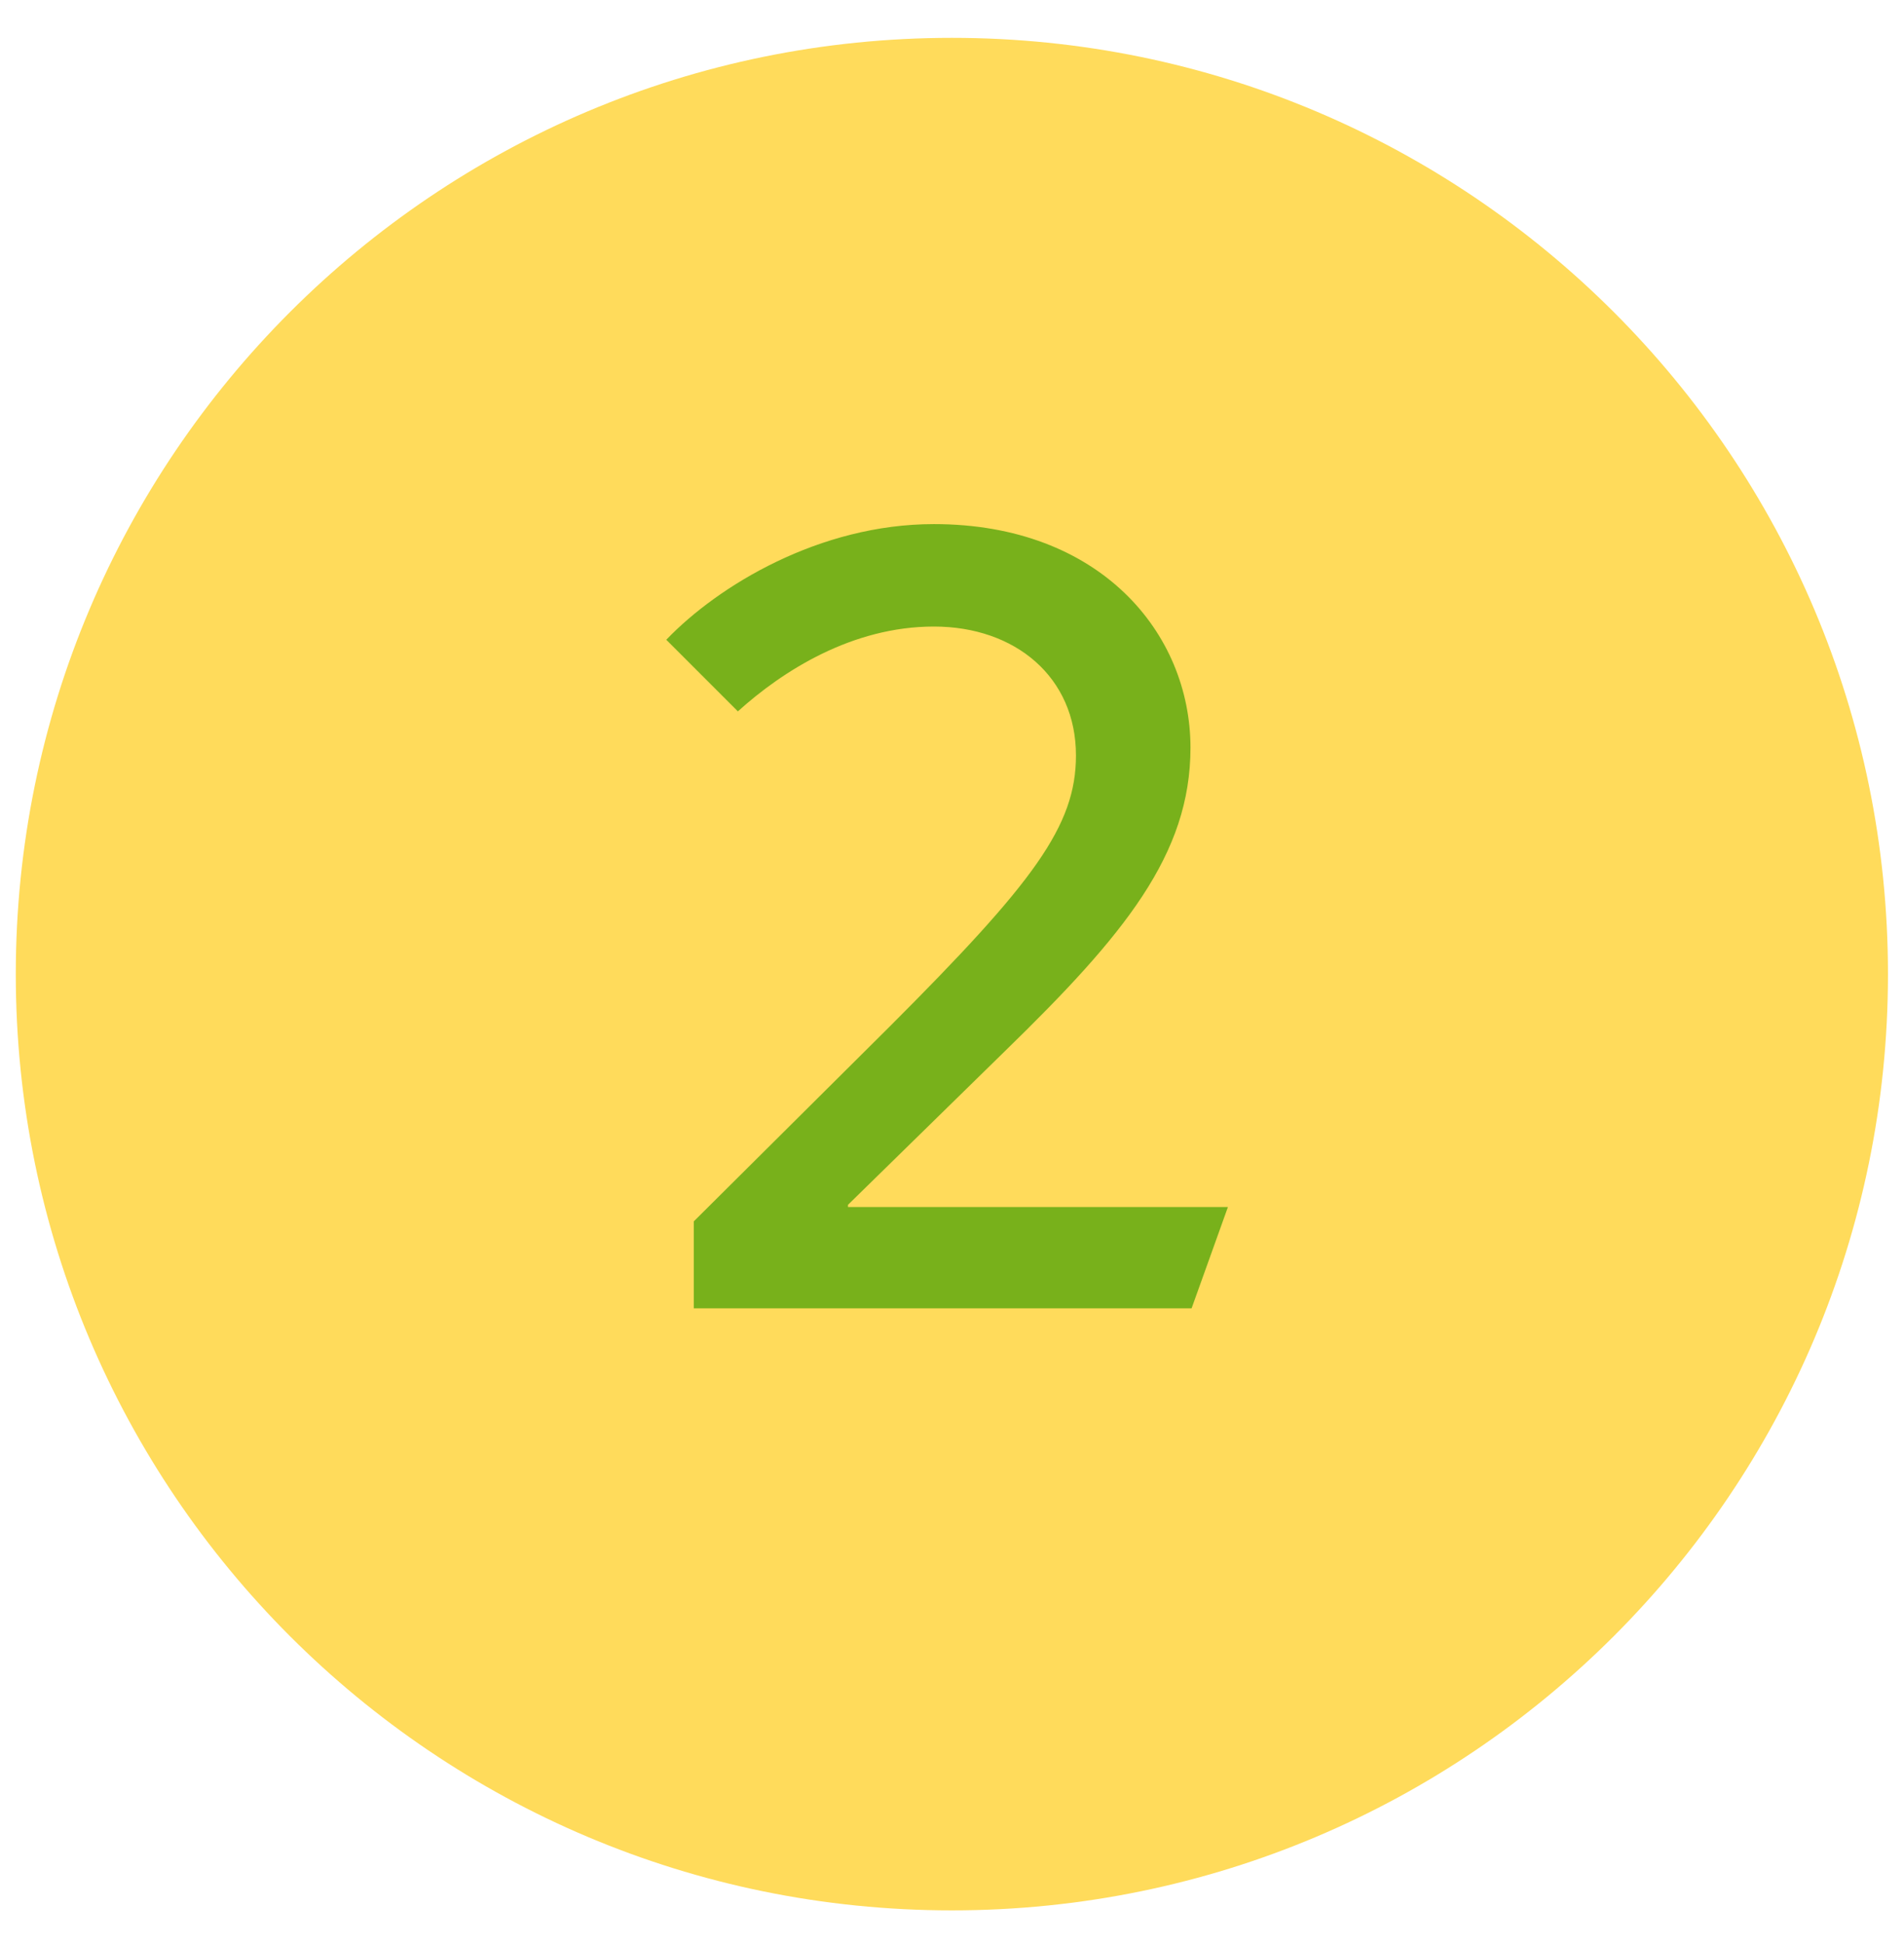
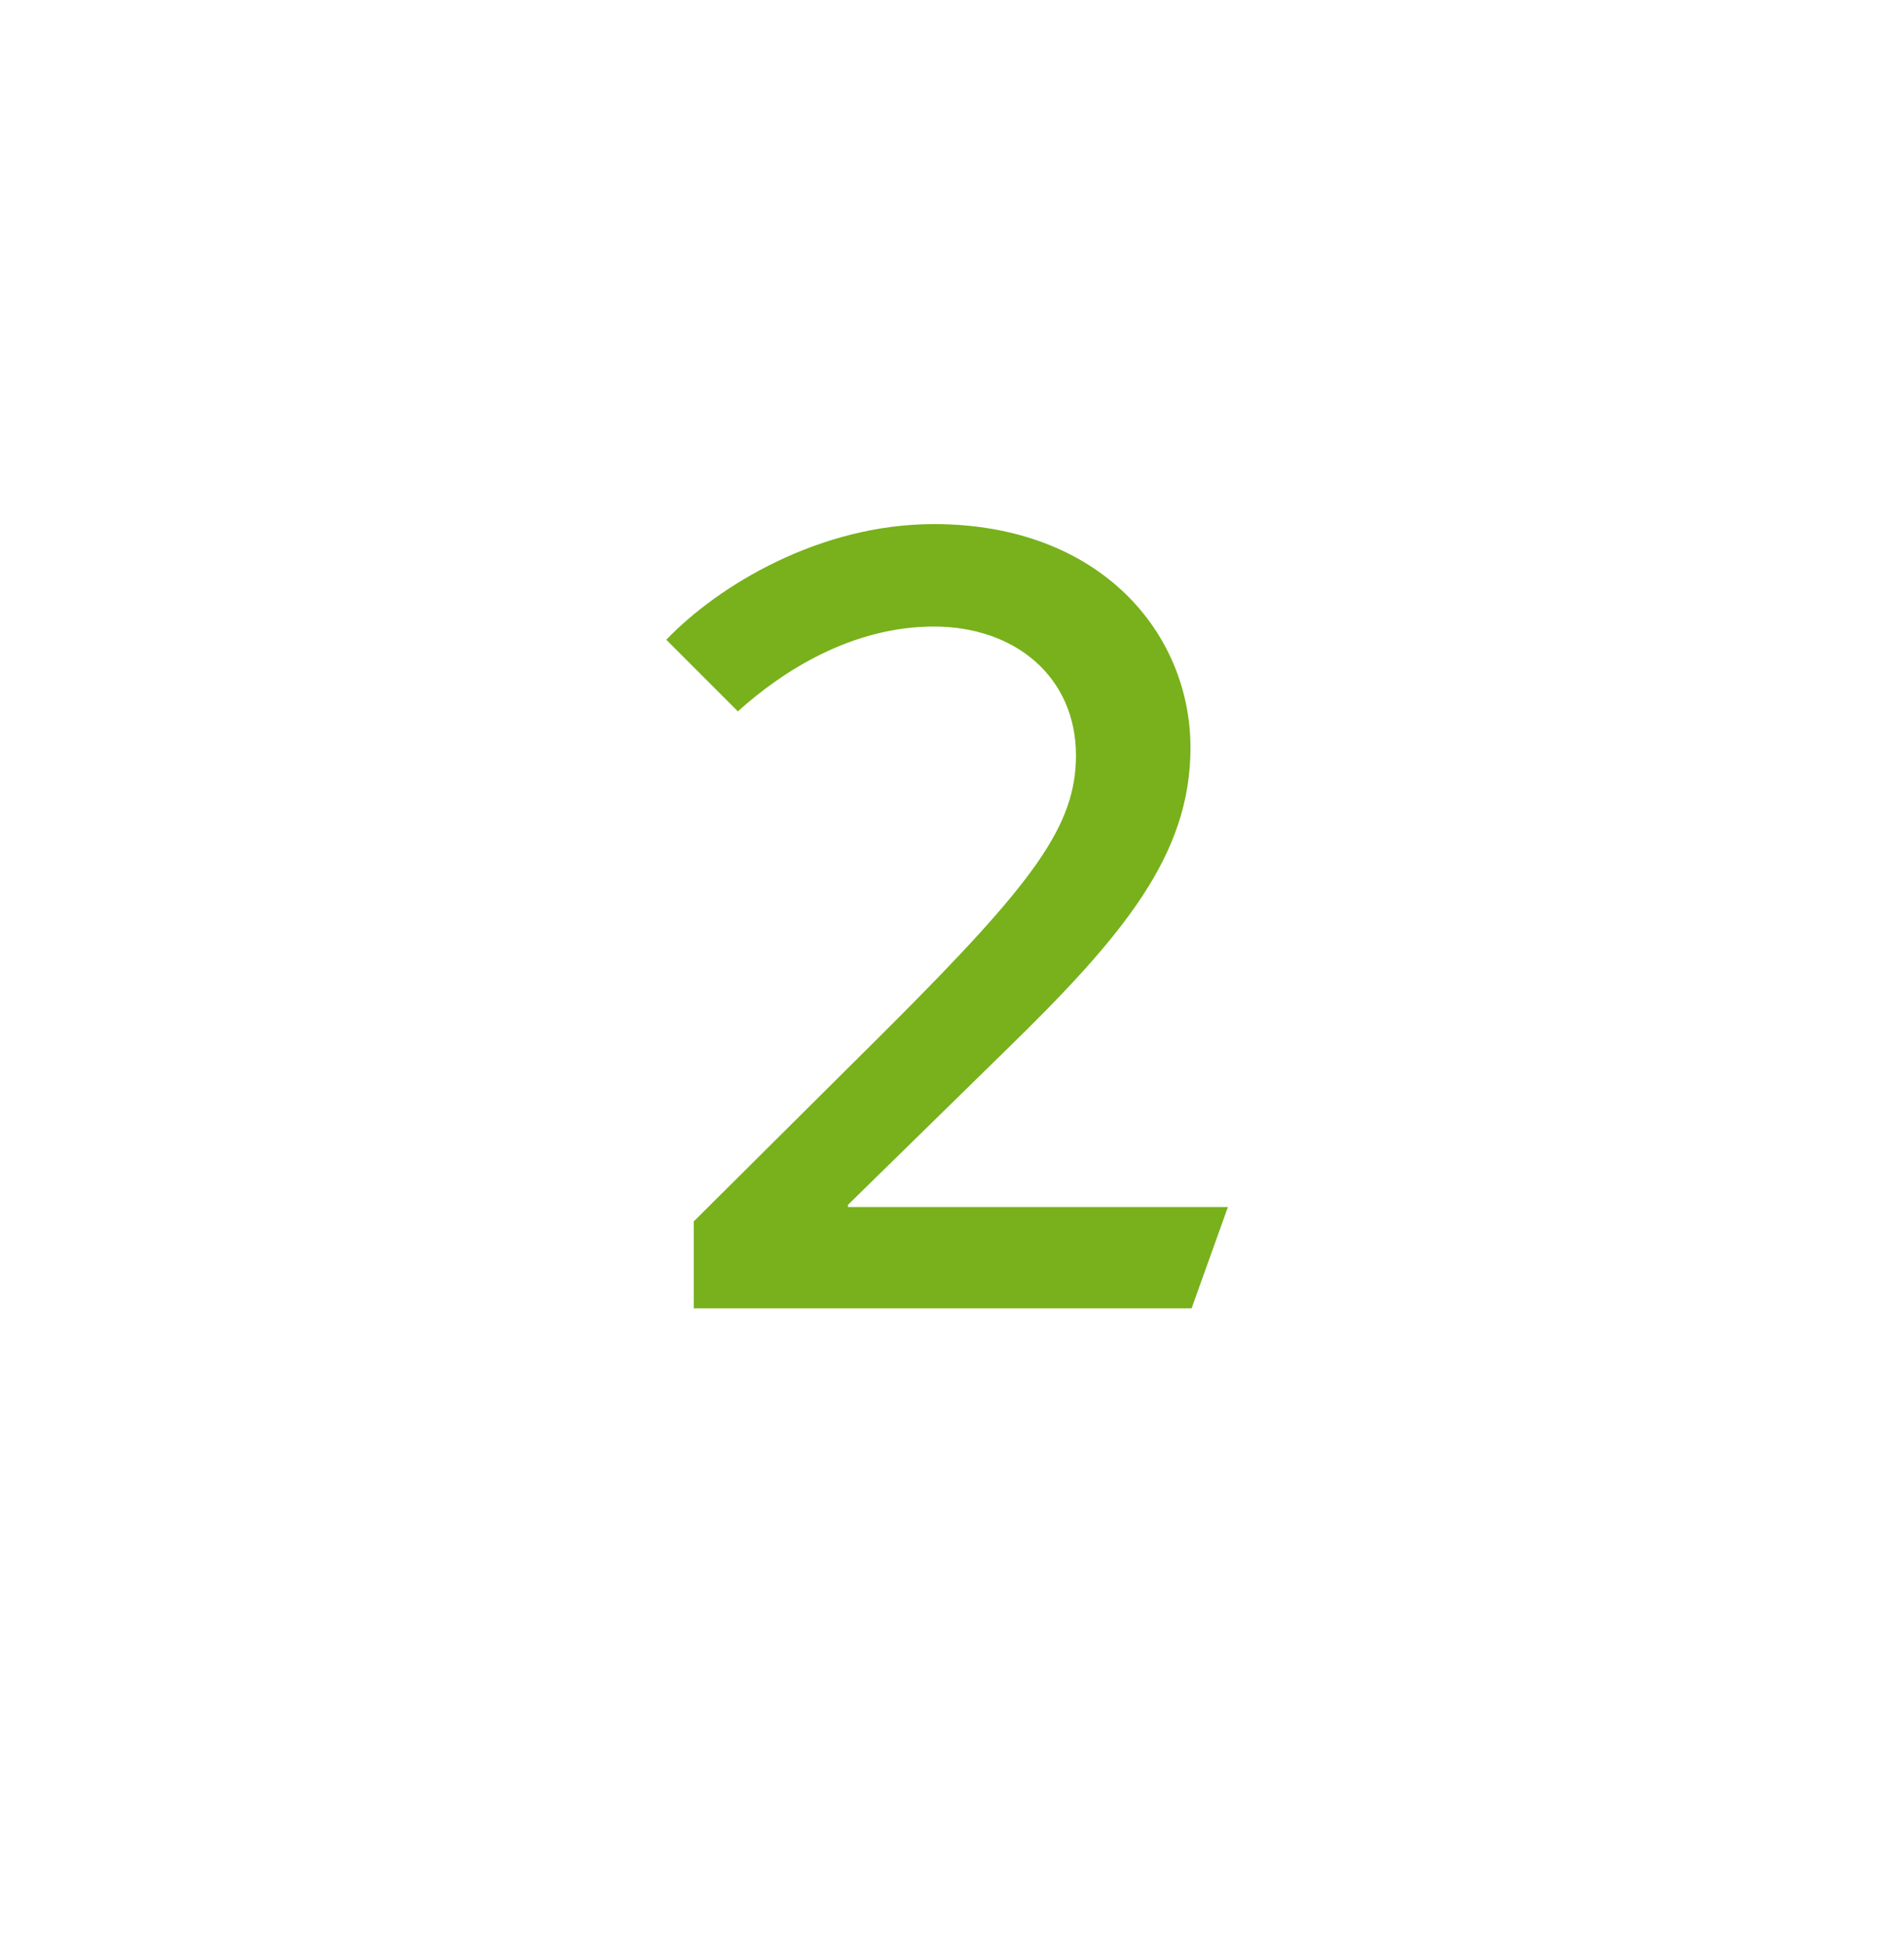
<svg xmlns="http://www.w3.org/2000/svg" width="48" height="49" viewBox="0 0 48 49" fill="none">
-   <path d="M0.398 24.553C0.398 11.52 10.964 0.954 23.997 0.954V0.954C37.03 0.954 47.596 11.52 47.596 24.553V24.553C47.596 37.586 37.03 48.151 23.997 48.151V48.151C10.964 48.151 0.398 37.586 0.398 24.553V24.553Z" fill="#FFDB5B" />
  <path d="M30.04 32.977L30.956 30.423H21.378V30.367L25.32 26.508C28.346 23.565 30.012 21.539 30.012 18.846C30.012 15.958 27.735 13.21 23.543 13.21C20.656 13.21 18.102 14.764 16.797 16.125L18.602 17.93C19.74 16.902 21.489 15.792 23.543 15.792C25.598 15.792 27.125 17.069 27.125 19.04C27.125 20.817 26.07 22.233 22.405 25.898L17.491 30.784V32.977H30.04Z" fill="#78B11B" />
</svg>